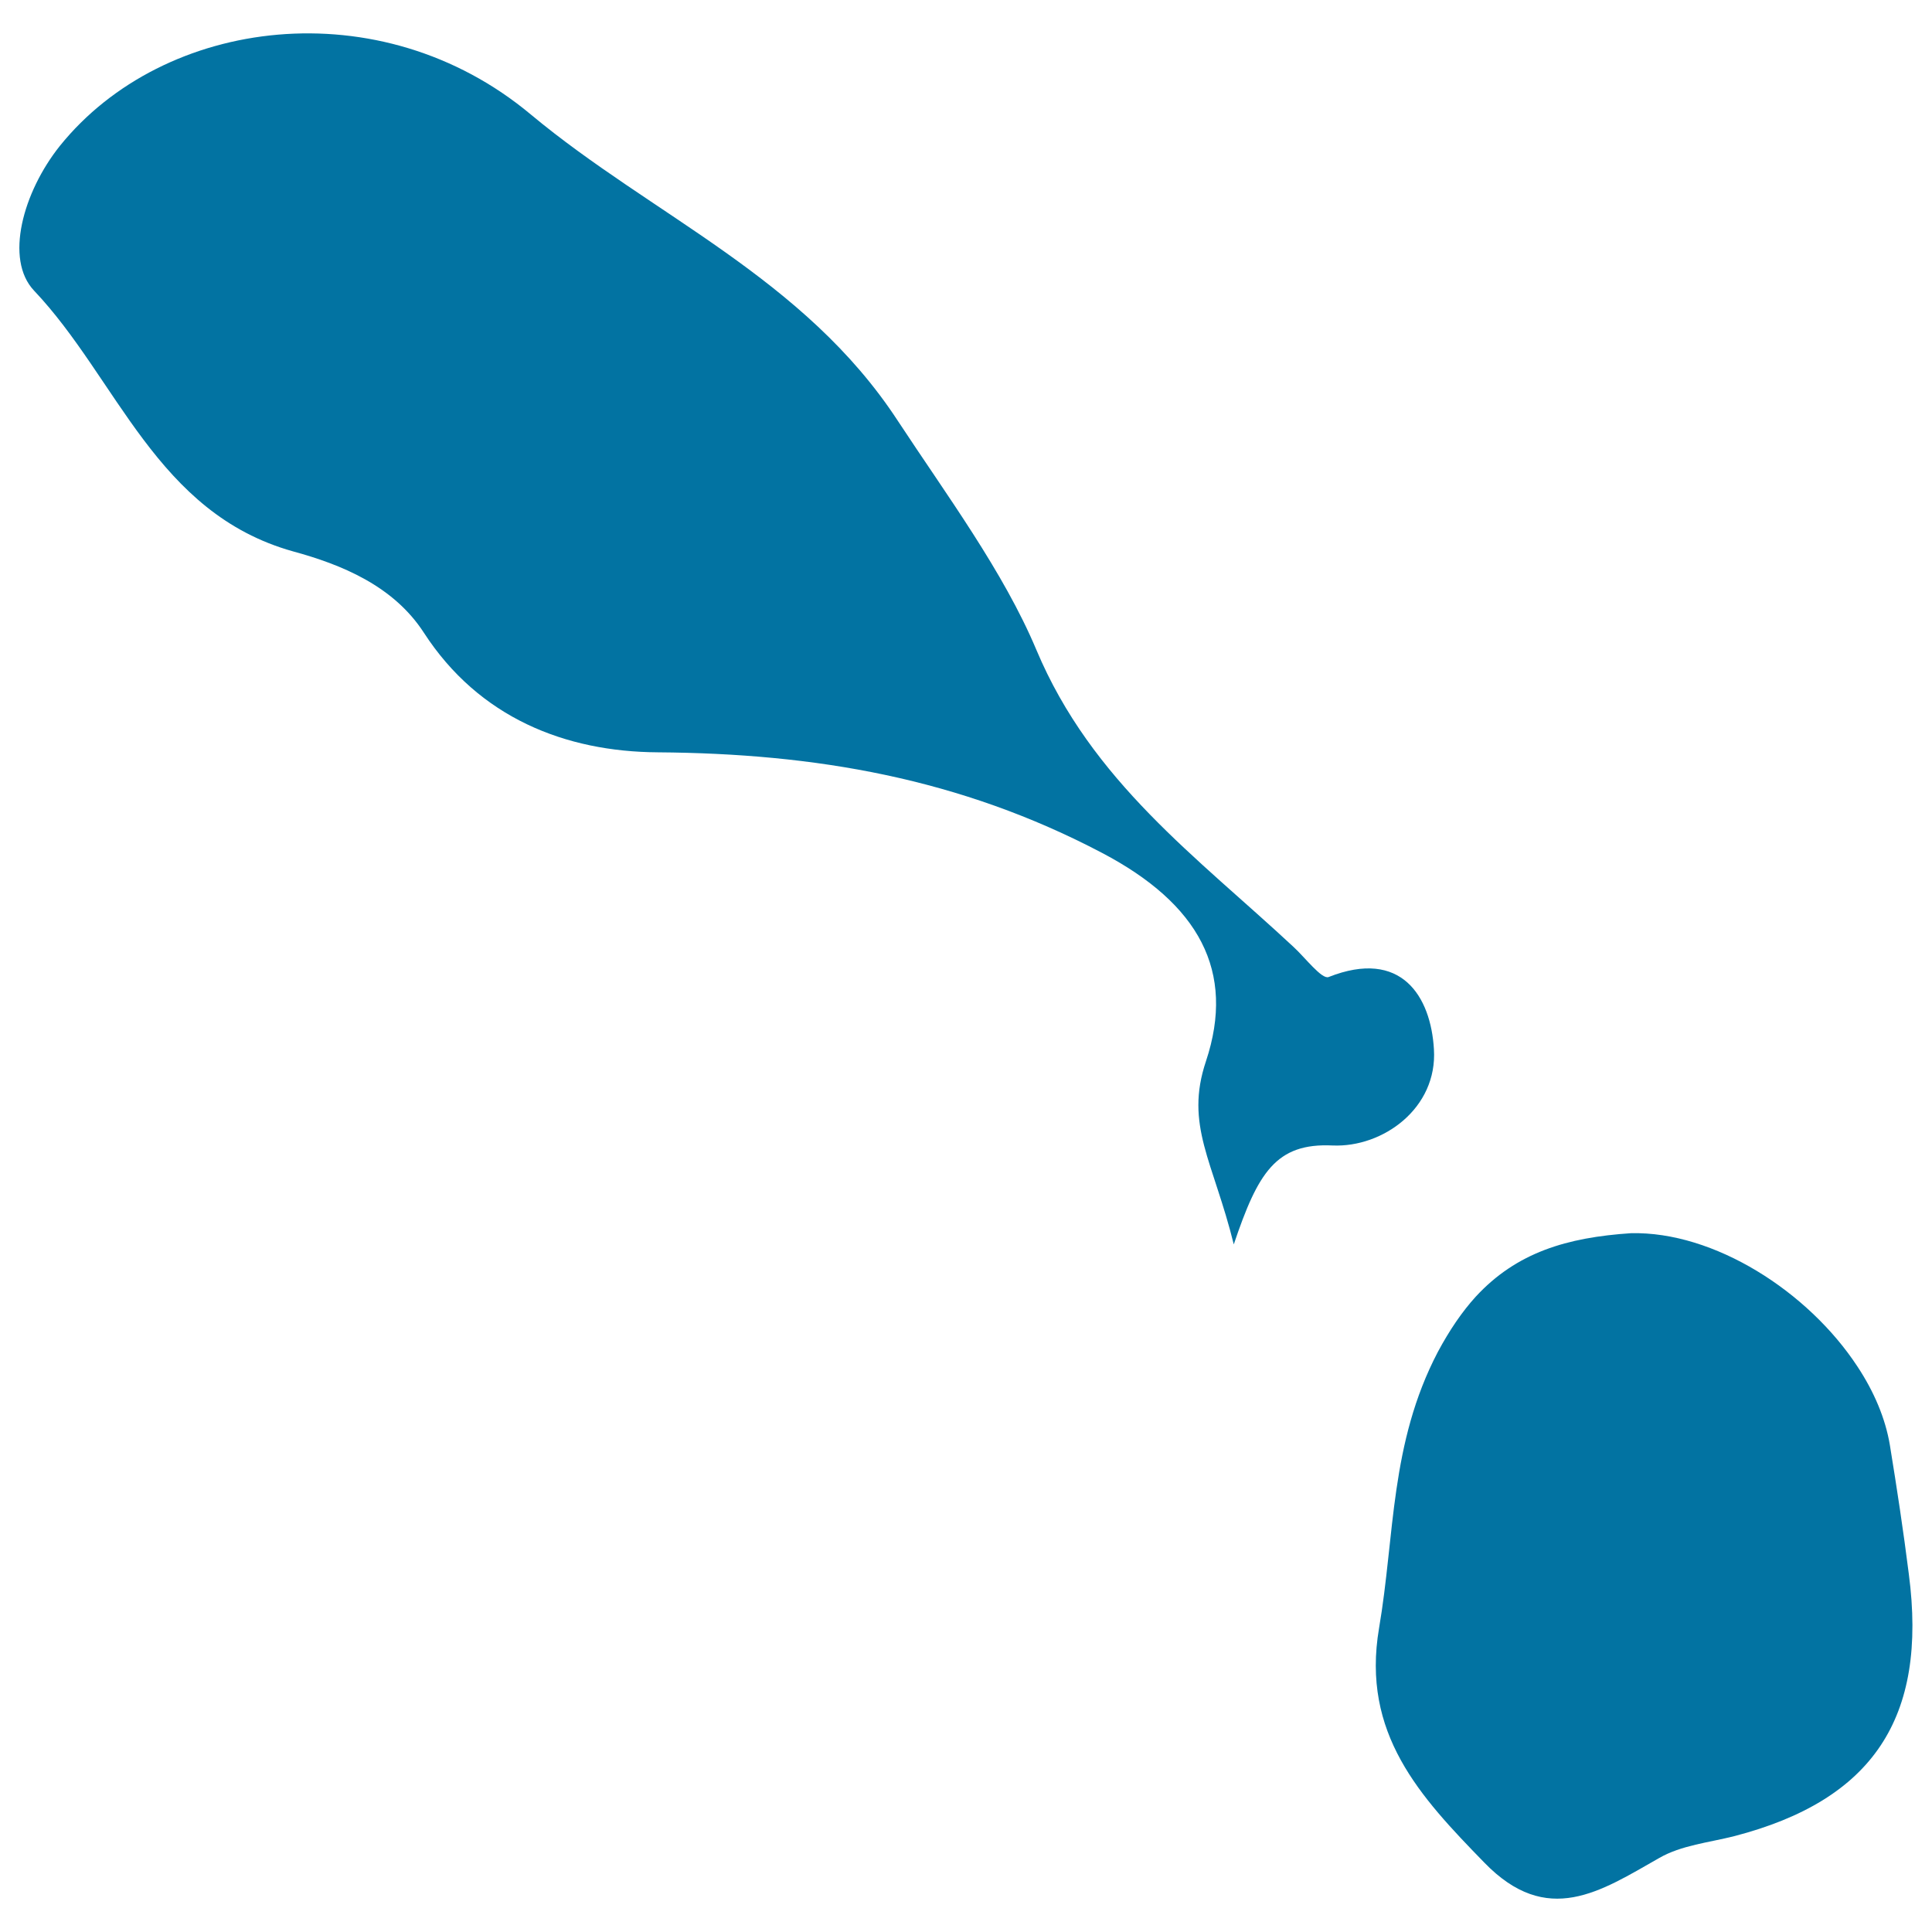
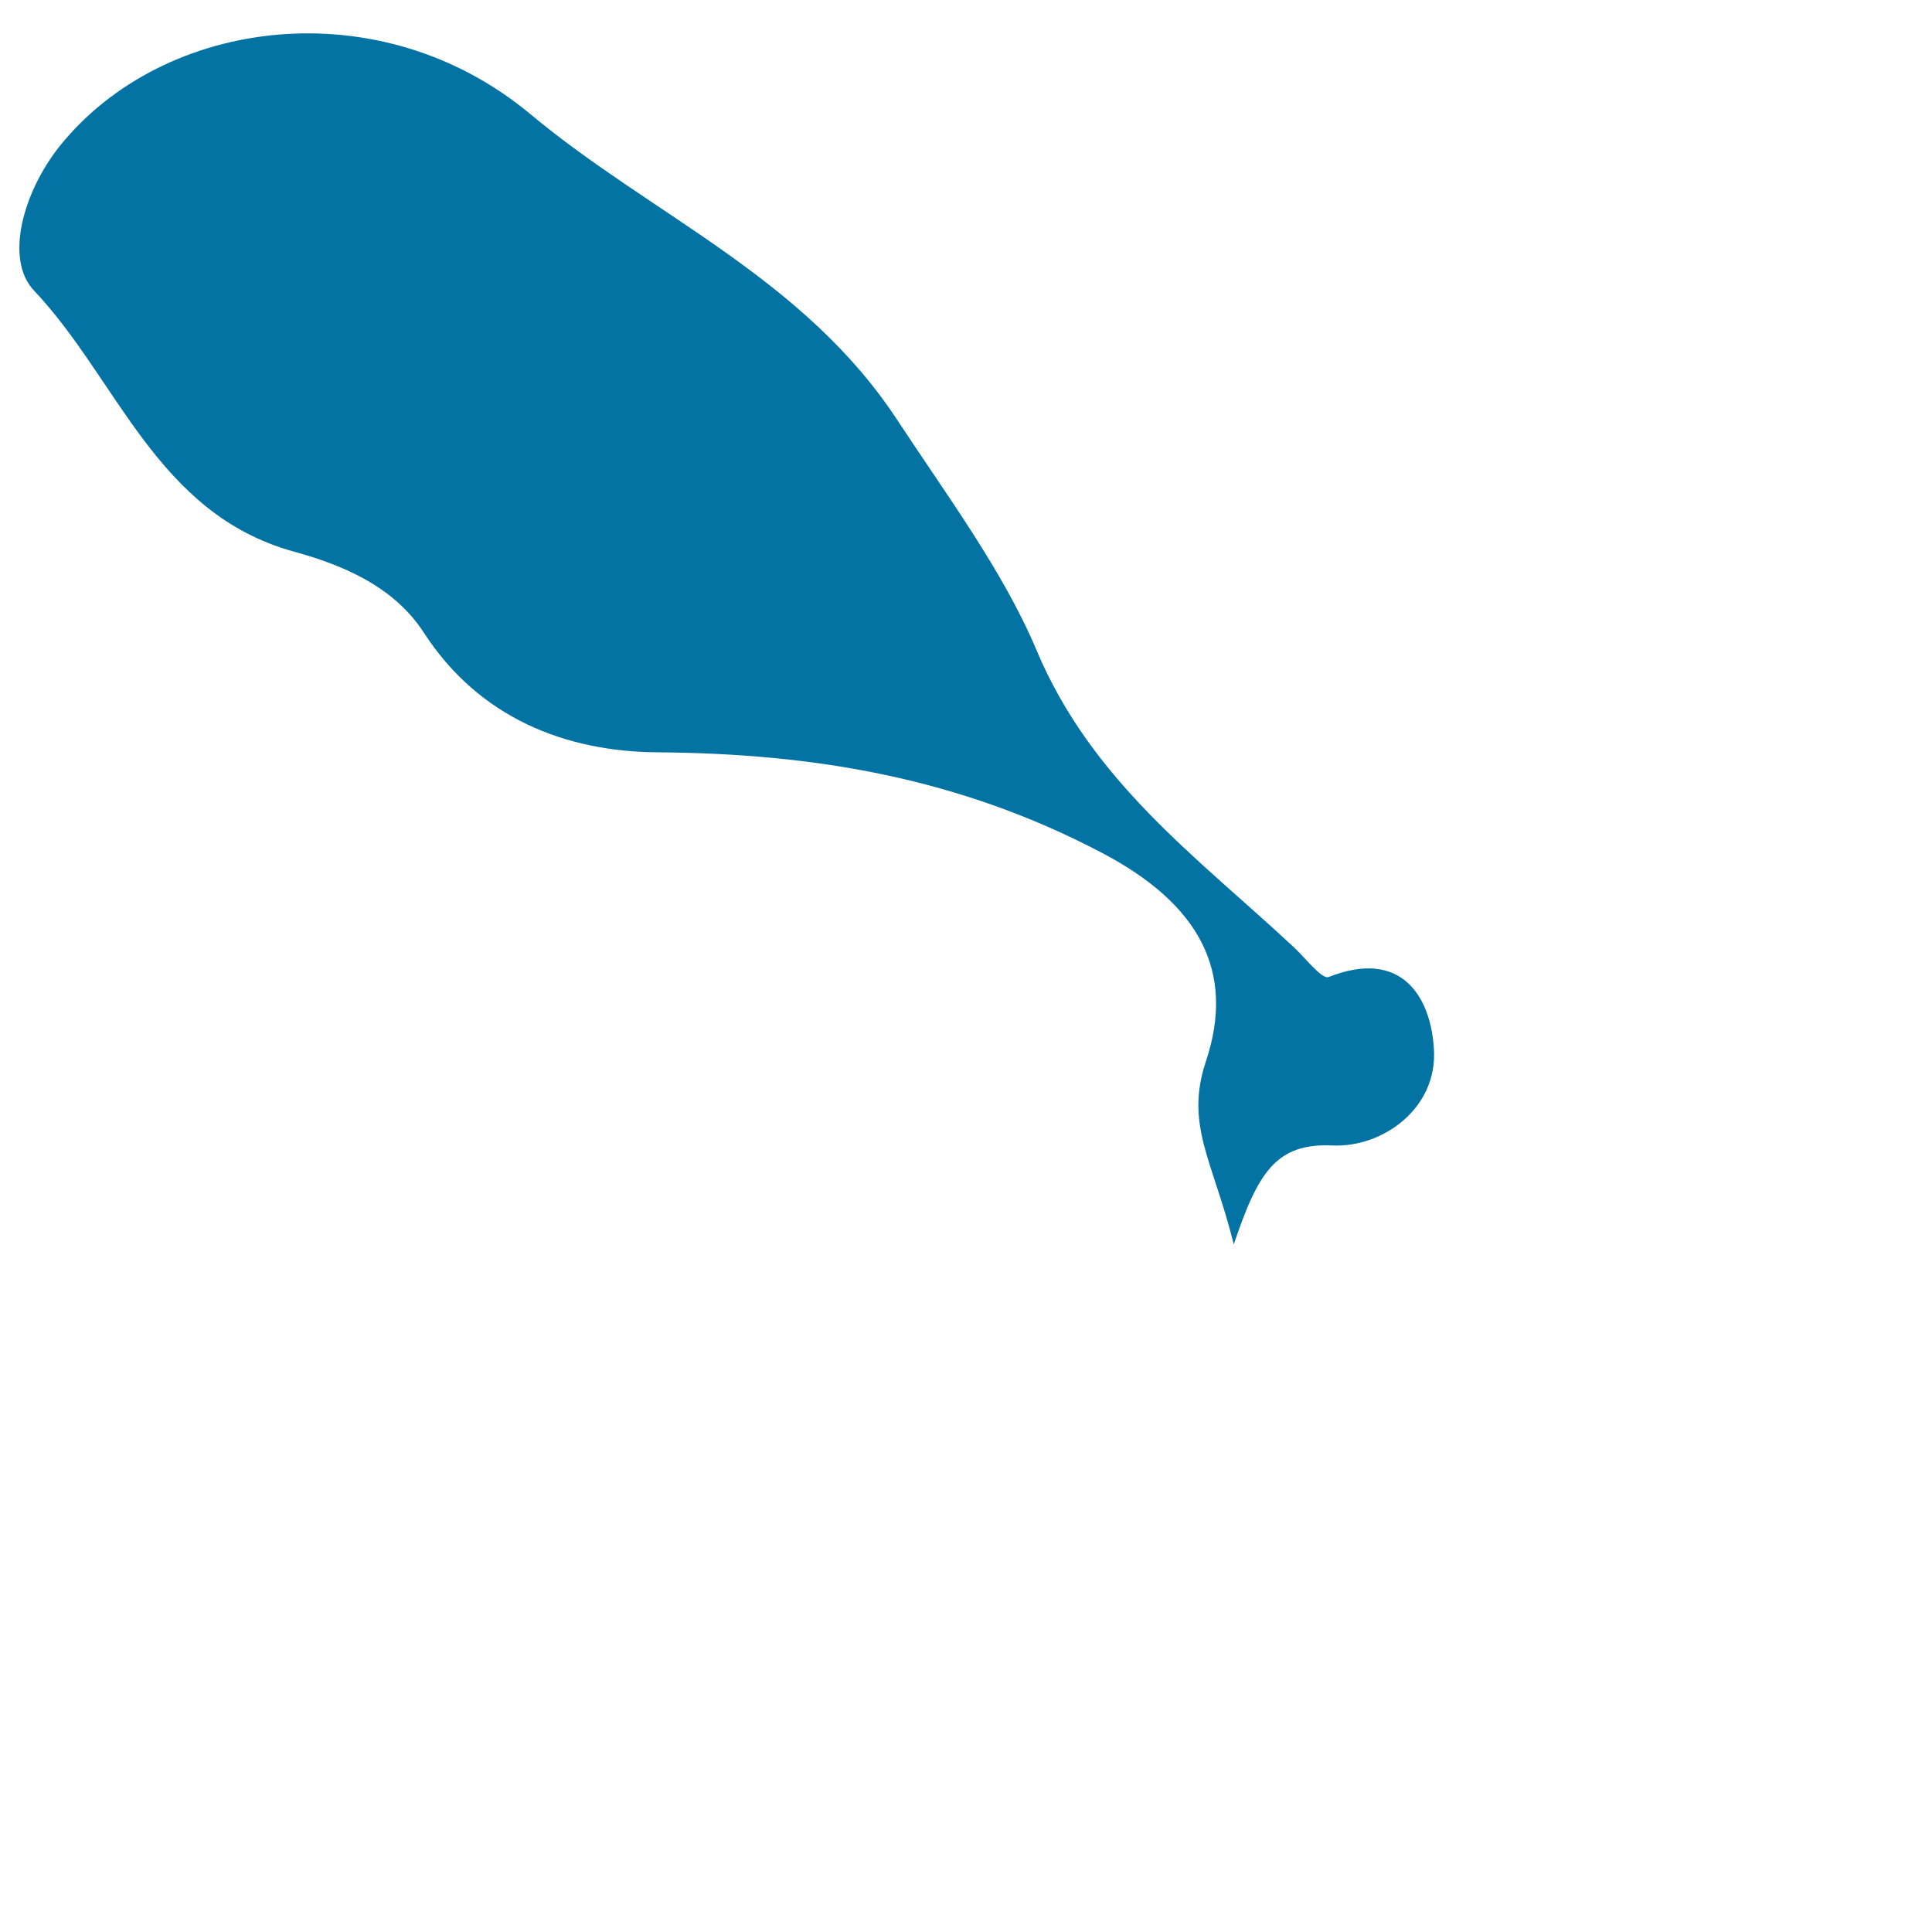
<svg xmlns="http://www.w3.org/2000/svg" viewBox="0 0 1000 1000" style="fill:#0273a2">
  <title>Saint Kitts And Nevis SVG icon</title>
  <g>
    <path d="M151.7,285.4c24.9,6.8,51.9,17.7,67.7,42.1c28.6,44.1,73.3,61.6,121.1,61.9c81.3,0.6,156.3,13.3,230,52.1c50,26.3,69.2,61.2,53.7,107.8c-11.1,33.1,3.8,51.8,14.4,94.8c12.5-37.1,21.8-52.6,51.2-51.2c26,1.1,54.3-19.3,52.4-49.8c-1.6-27.3-16.8-52.3-54.5-37.4c-3.5,1.4-12.1-10-18.2-15.6c-49.8-46.4-104.4-85.5-133.1-153.8c-17.1-40.6-46.4-80-71.7-118.5c-48.5-74.2-127-106.1-189.9-158.5C196.9-5.8,84.8,8.7,31,75.5c-19.1,23.9-28.7,58.7-13.4,74.9C60.9,196.1,80.8,265.6,151.7,285.4z" />
-     <path d="M978.2,748c-2.3-13.8-8.2-27.7-16.8-40.7c-25.6-39-74.3-70-117.2-69c-33.1,2.2-59.2,9.9-80.4,32.9c-7,7.7-13.5,17.2-19.6,28.6c-24.8,47.4-22.2,94.9-30.4,142.9c-9.3,54.6,21.2,87.2,54.4,121.3c32.7,33.8,60.3,14.9,90.6-2.3c11.4-6.6,25.8-8,38.8-11.3c71.7-18.6,100.2-61.1,90.4-135.7C985.2,792.4,981.8,770.1,978.2,748z" />
  </g>
</svg>